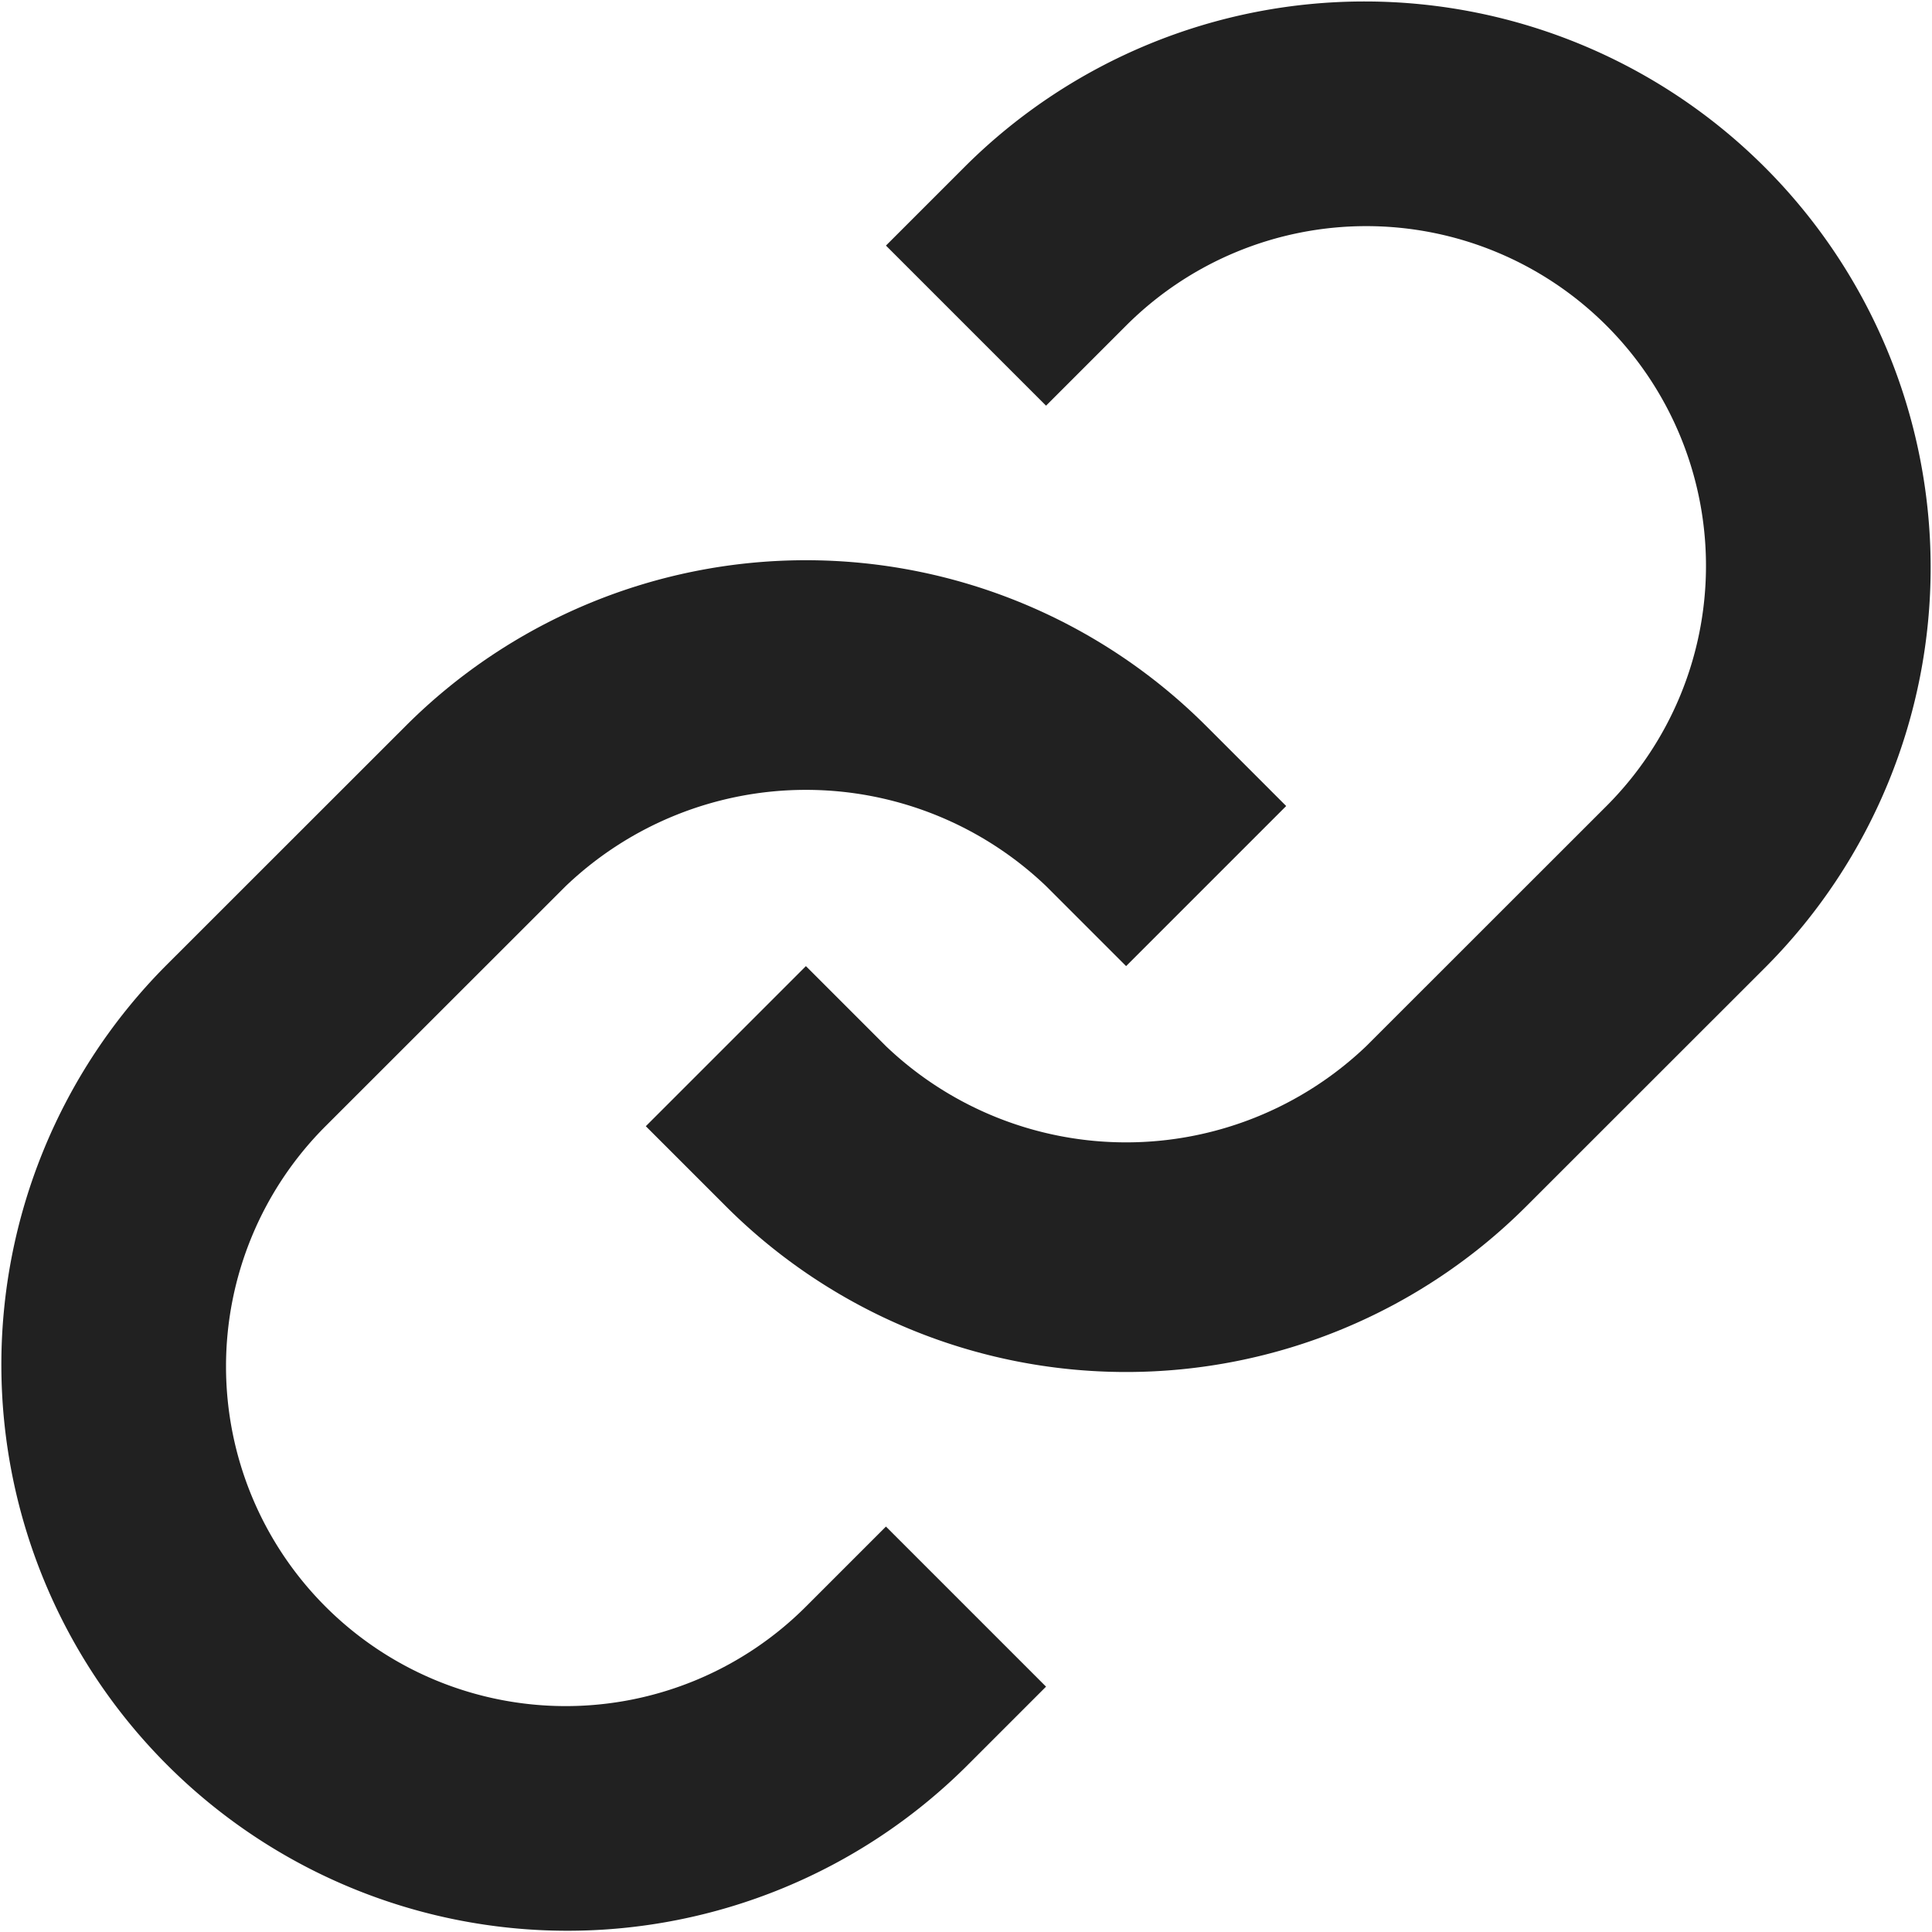
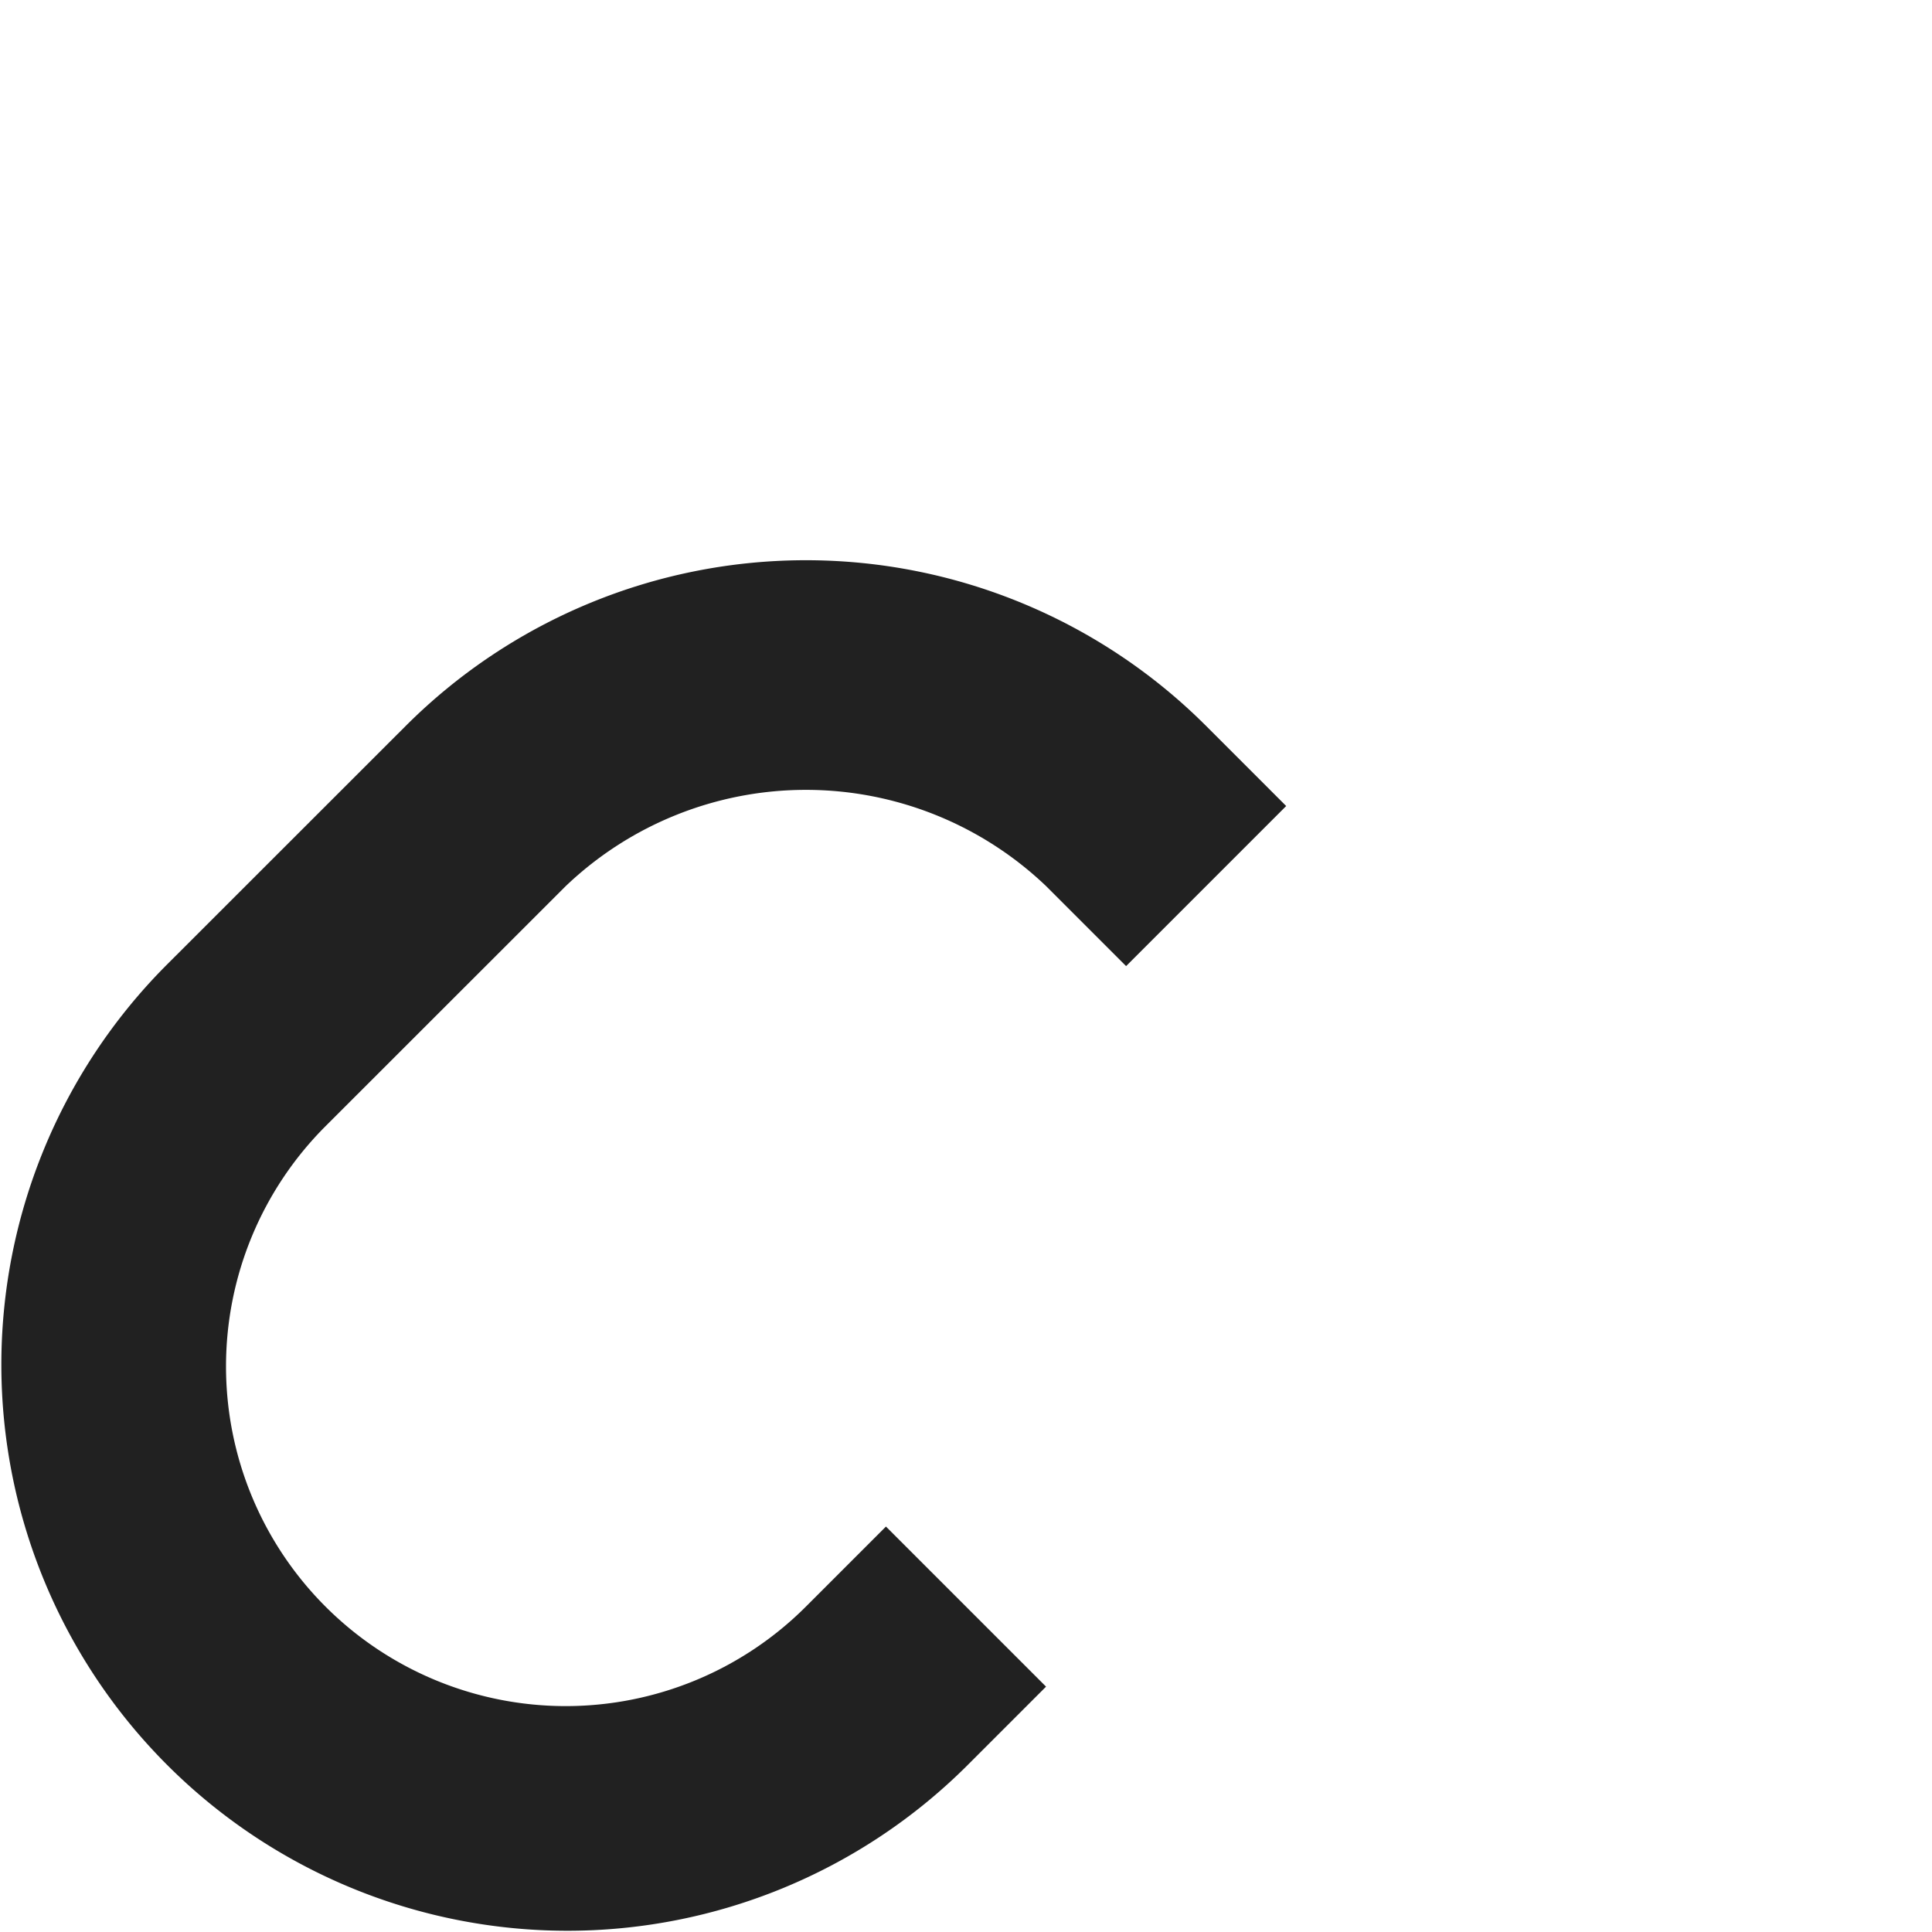
<svg xmlns="http://www.w3.org/2000/svg" width="17.064" height="17.066" viewBox="0 0 17.064 17.066">
  <g id="bx-link" transform="translate(-3.468 -3.467)" fill="#212121">
    <path id="Path_4794" data-name="Path 4794" d="M8.465 11.293a3.072 3.072 0 0 1 4.242 0l.707.707 1.414-1.414-.707-.707a5 5 0 0 0-7.07 0L4.929 12A5 5 0 0 0 12 19.071l.707-.707-1.414-1.414-.707.707a3 3 0 0 1-4.243-4.243z" />
-     <path id="Path_4795" data-name="Path 4795" d="M12 4.929l-.707.707 1.414 1.414.707-.707a3 3 0 1 1 4.243 4.243l-2.122 2.121a3.072 3.072 0 0 1-4.242 0L10.586 12l-1.414 1.414.707.707a5 5 0 0 0 7.07 0L19.071 12A5 5 0 0 0 12 4.929z" />
  </g>
</svg>